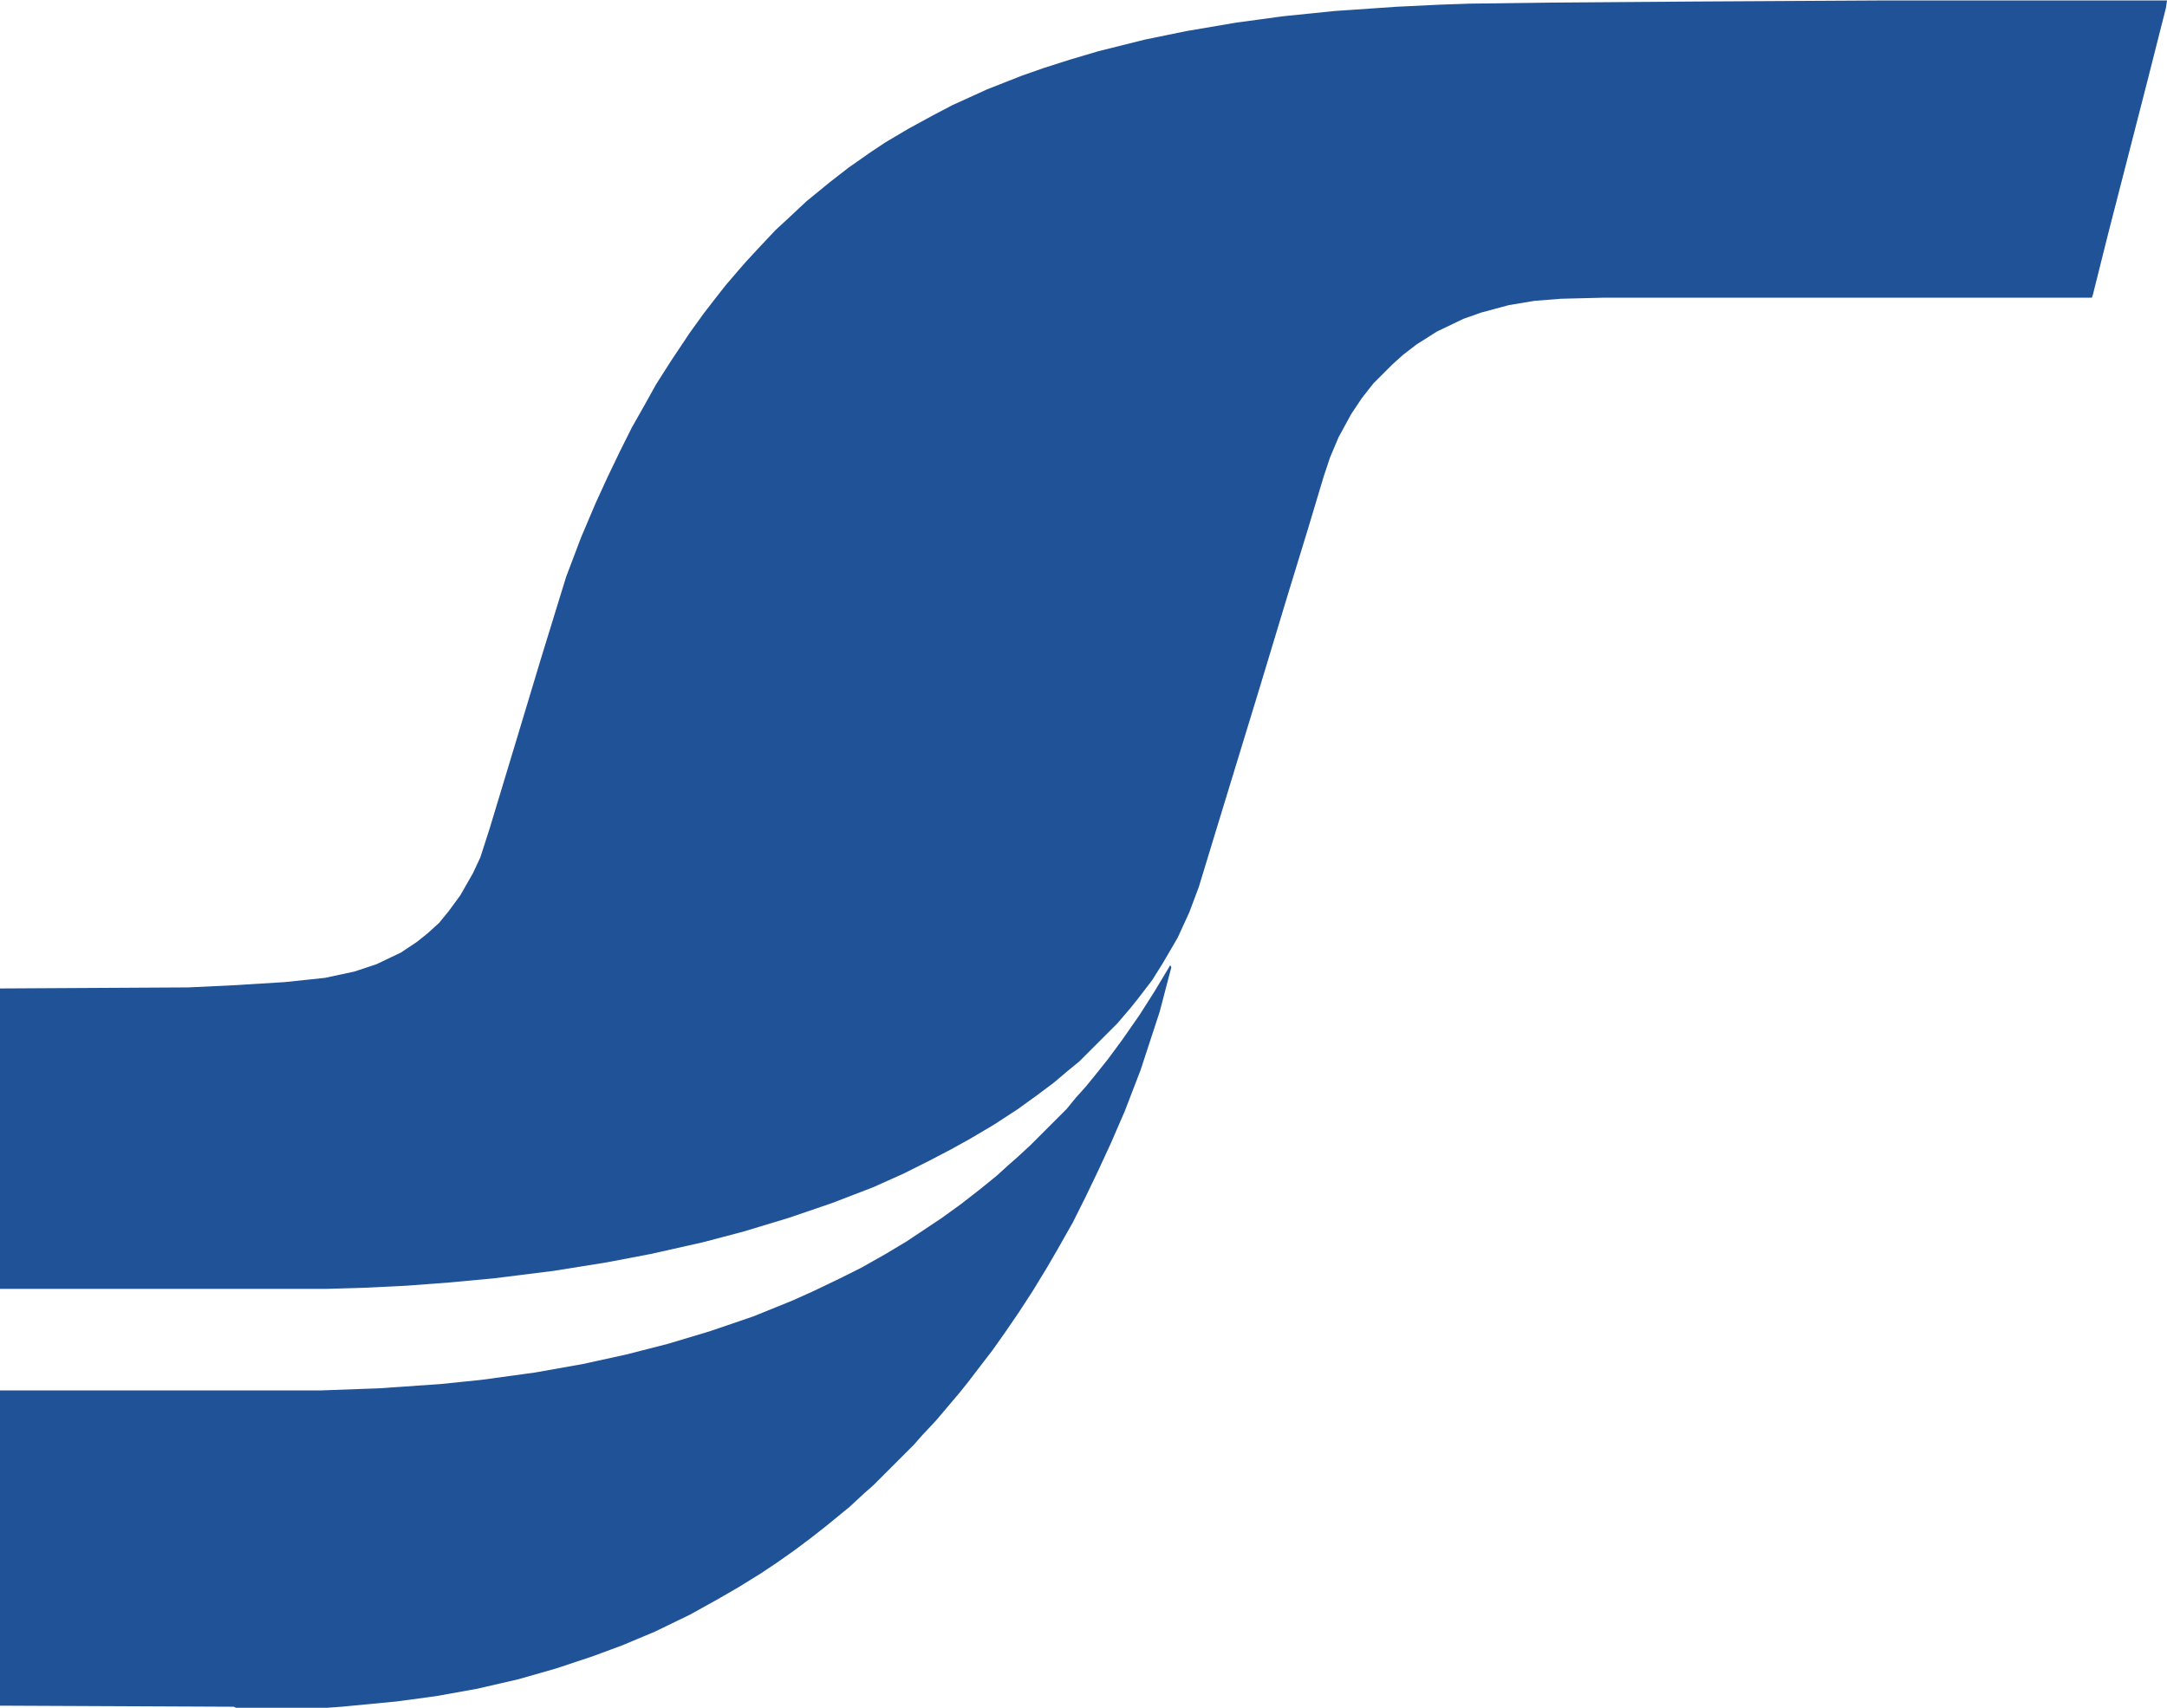
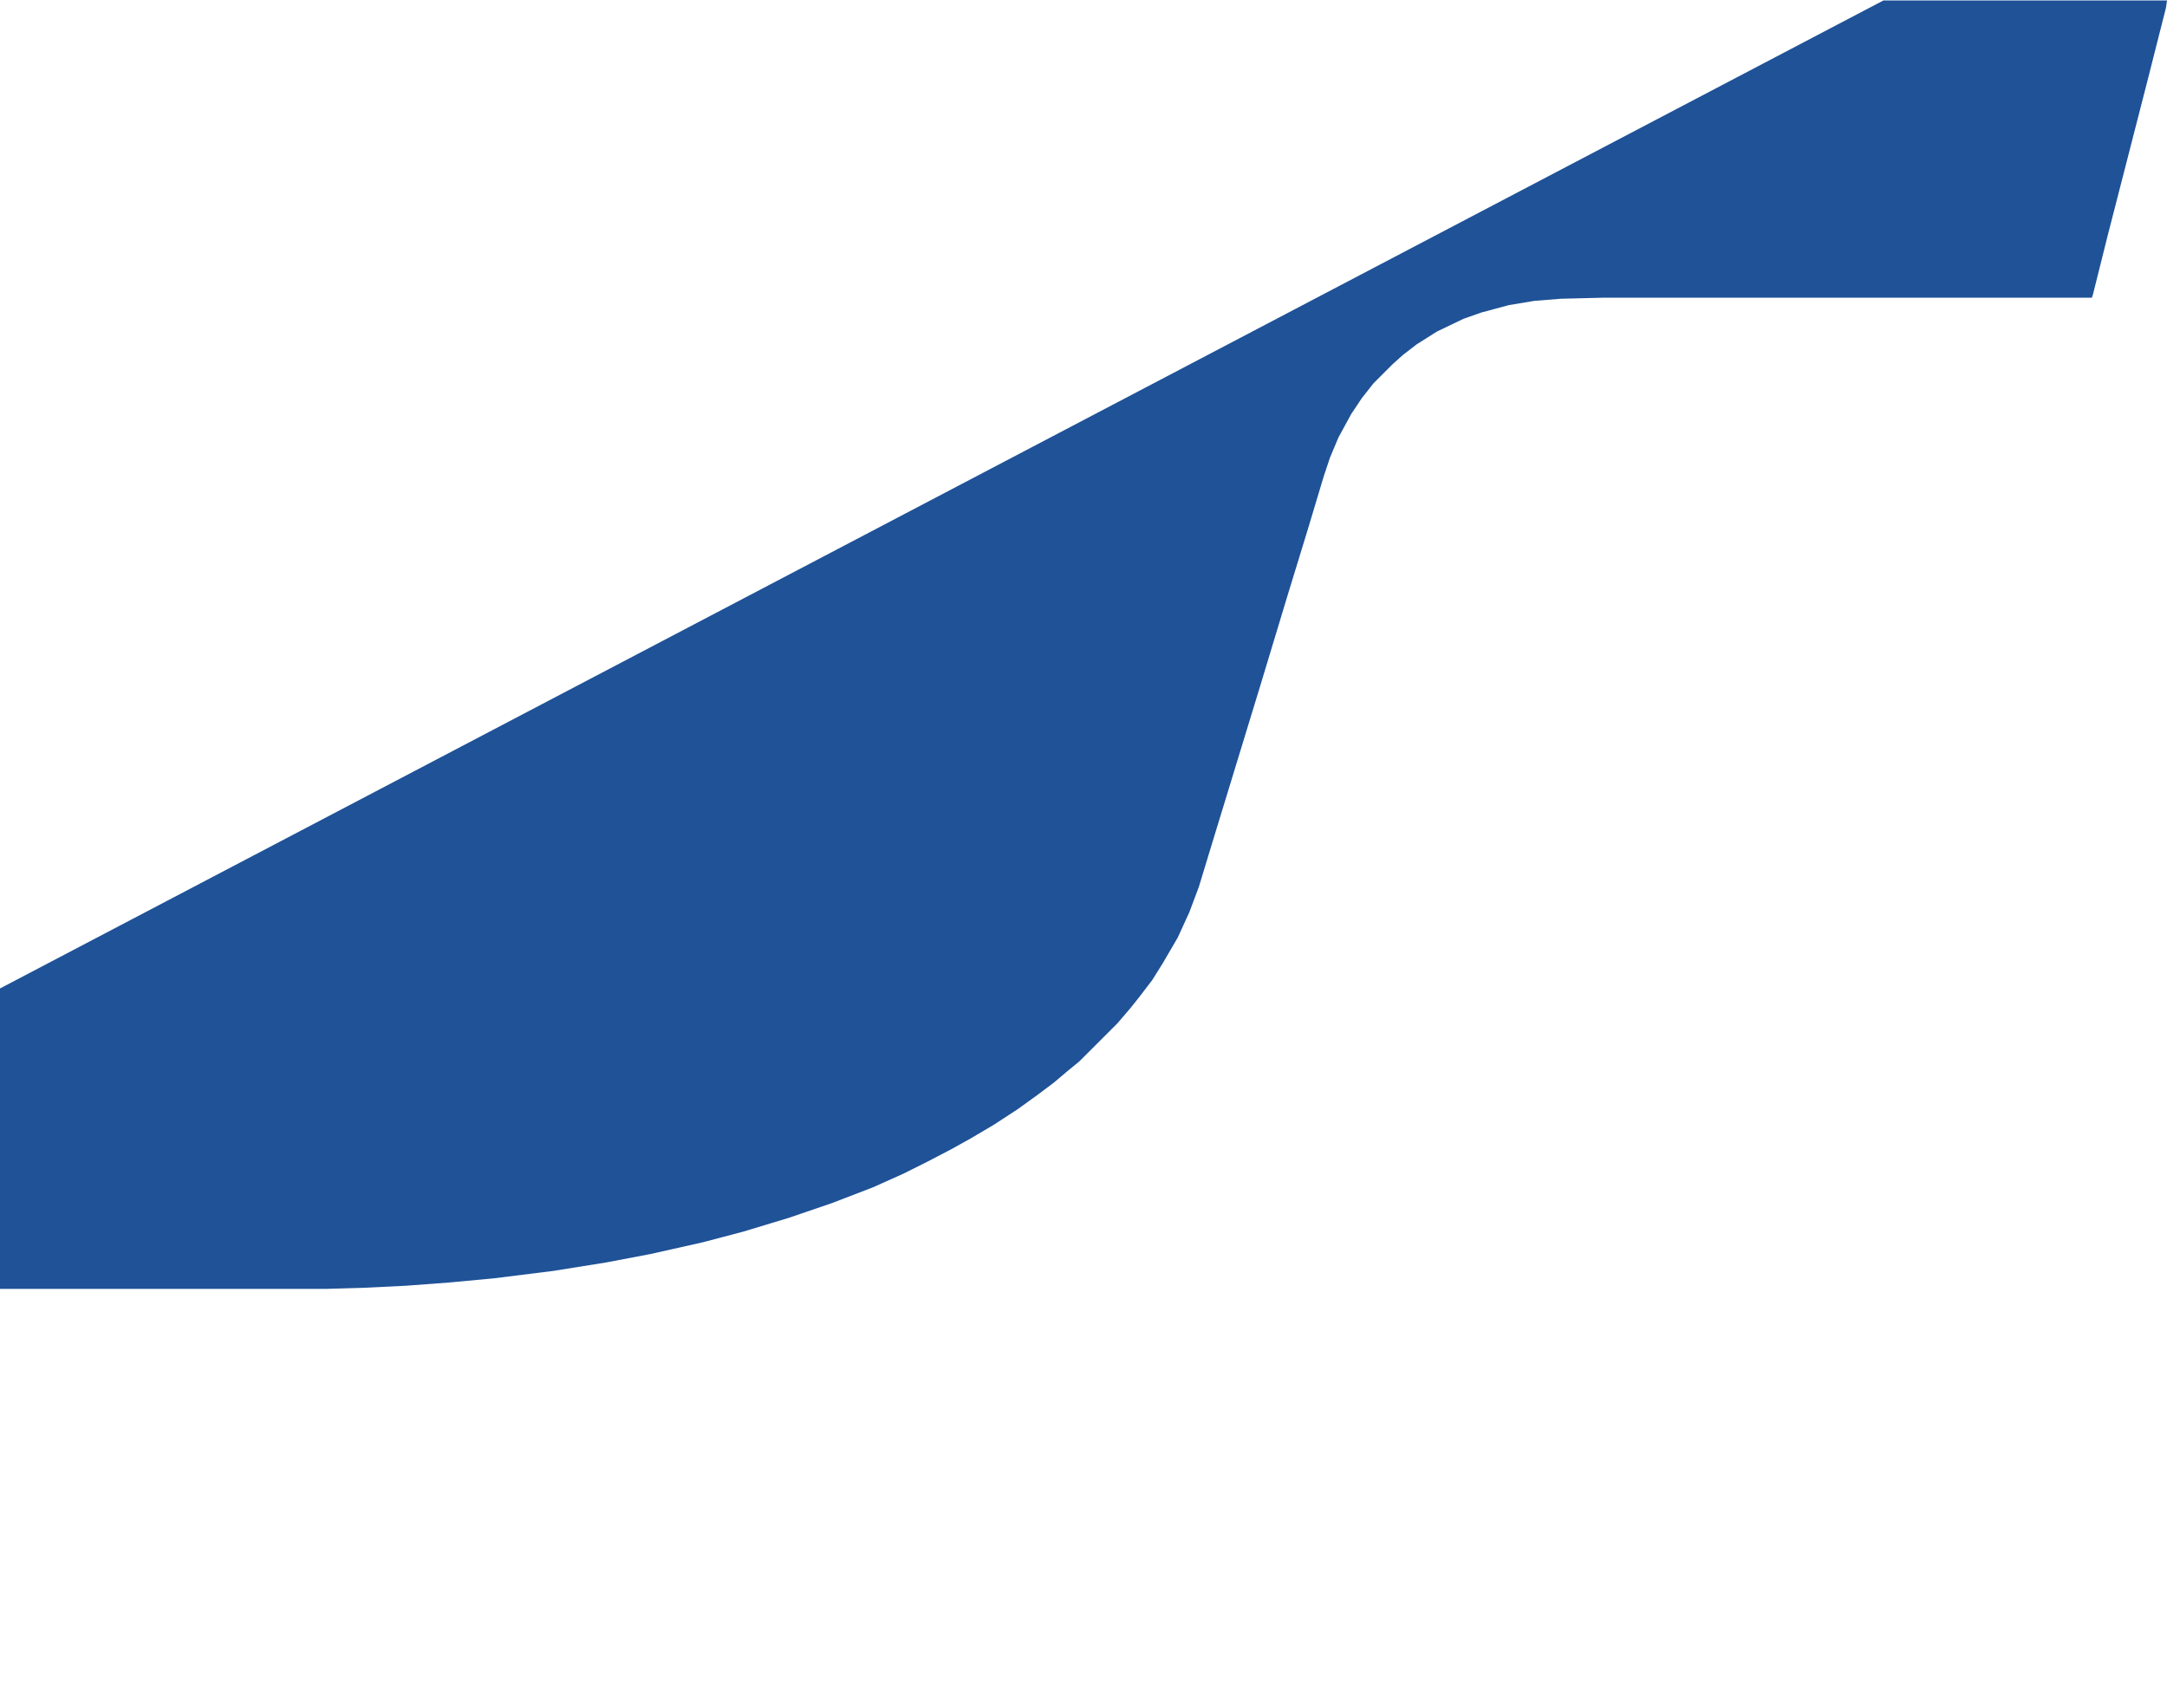
<svg xmlns="http://www.w3.org/2000/svg" version="1.1" viewBox="0 0 2048 1614" width="870" height="686">
-   <path transform="translate(1780)" d="m0 0h268l-1 7-18 71-19 74-18 70-14 56-1 3h-462l-40 1-25 2-24 4-26 7-17 6-25 12-19 12-13 10-10 9-18 18-11 14-10 15-12 22-8 19-6 18-15 50-19 62-26 86-44 144-14 46-9 24-11 24-14 24-10 16-13 17-8 10-12 14-36 36-11 9-13 11-16 12-18 13-23 15-22 13-18 10-23 12-22 11-29 13-39 15-41 14-43 13-38 10-49 11-42 8-50 8-56 7-43 4-40 3-41 2-35 1h-308v-284l178-1 42-2 49-3 38-4 28-6 21-7 23-11 15-10 10-8 11-10 9-11 11-15 12-21 7-15 9-28 26-86 22-73 24-78 14-37 14-33 11-24 12-25 11-22 13-23 10-18 14-22 18-27 13-18 10-13 11-14 12-14 7-8 12-13 16-17 13-12 16-15 22-18 18-14 20-14 15-10 22-13 22-12 19-10 33-15 33-13 20-7 25-8 27-8 44-11 39-8 47-8 44-6 49-5 58-4 41-2 29-1 77-1 135-1z" fill="#1F5297" />
-   <path transform="translate(1106,912)" d="m0 0 1 2-11 42-18 55-15 39-13 30-12 26-12 25-12 24-13 23-11 19-14 23-13 20-13 19-12 17-10 13-13 17-8 10-22 26-14 15-7 8-39 39-8 7-14 13-22 18-14 11-16 12-17 12-15 10-21 13-19 11-27 15-33 16-31 13-27 10-36 12-35 10-39 9-39 7-37 5-52 5-14 1h-86l-2-1-221-1v-298h303l55-2 58-4 39-4 51-7 45-8 41-9 39-10 40-12 41-14 37-15 20-9 25-12 20-10 23-13 20-12 33-22 18-13 18-14 16-13 11-10 8-7 13-12 34-34 9-11 9-10 9-11 12-15 14-19 16-23 14-22z" fill="#1F5297" />
+   <path transform="translate(1780)" d="m0 0h268l-1 7-18 71-19 74-18 70-14 56-1 3h-462l-40 1-25 2-24 4-26 7-17 6-25 12-19 12-13 10-10 9-18 18-11 14-10 15-12 22-8 19-6 18-15 50-19 62-26 86-44 144-14 46-9 24-11 24-14 24-10 16-13 17-8 10-12 14-36 36-11 9-13 11-16 12-18 13-23 15-22 13-18 10-23 12-22 11-29 13-39 15-41 14-43 13-38 10-49 11-42 8-50 8-56 7-43 4-40 3-41 2-35 1h-308v-284z" fill="#1F5297" />
</svg>